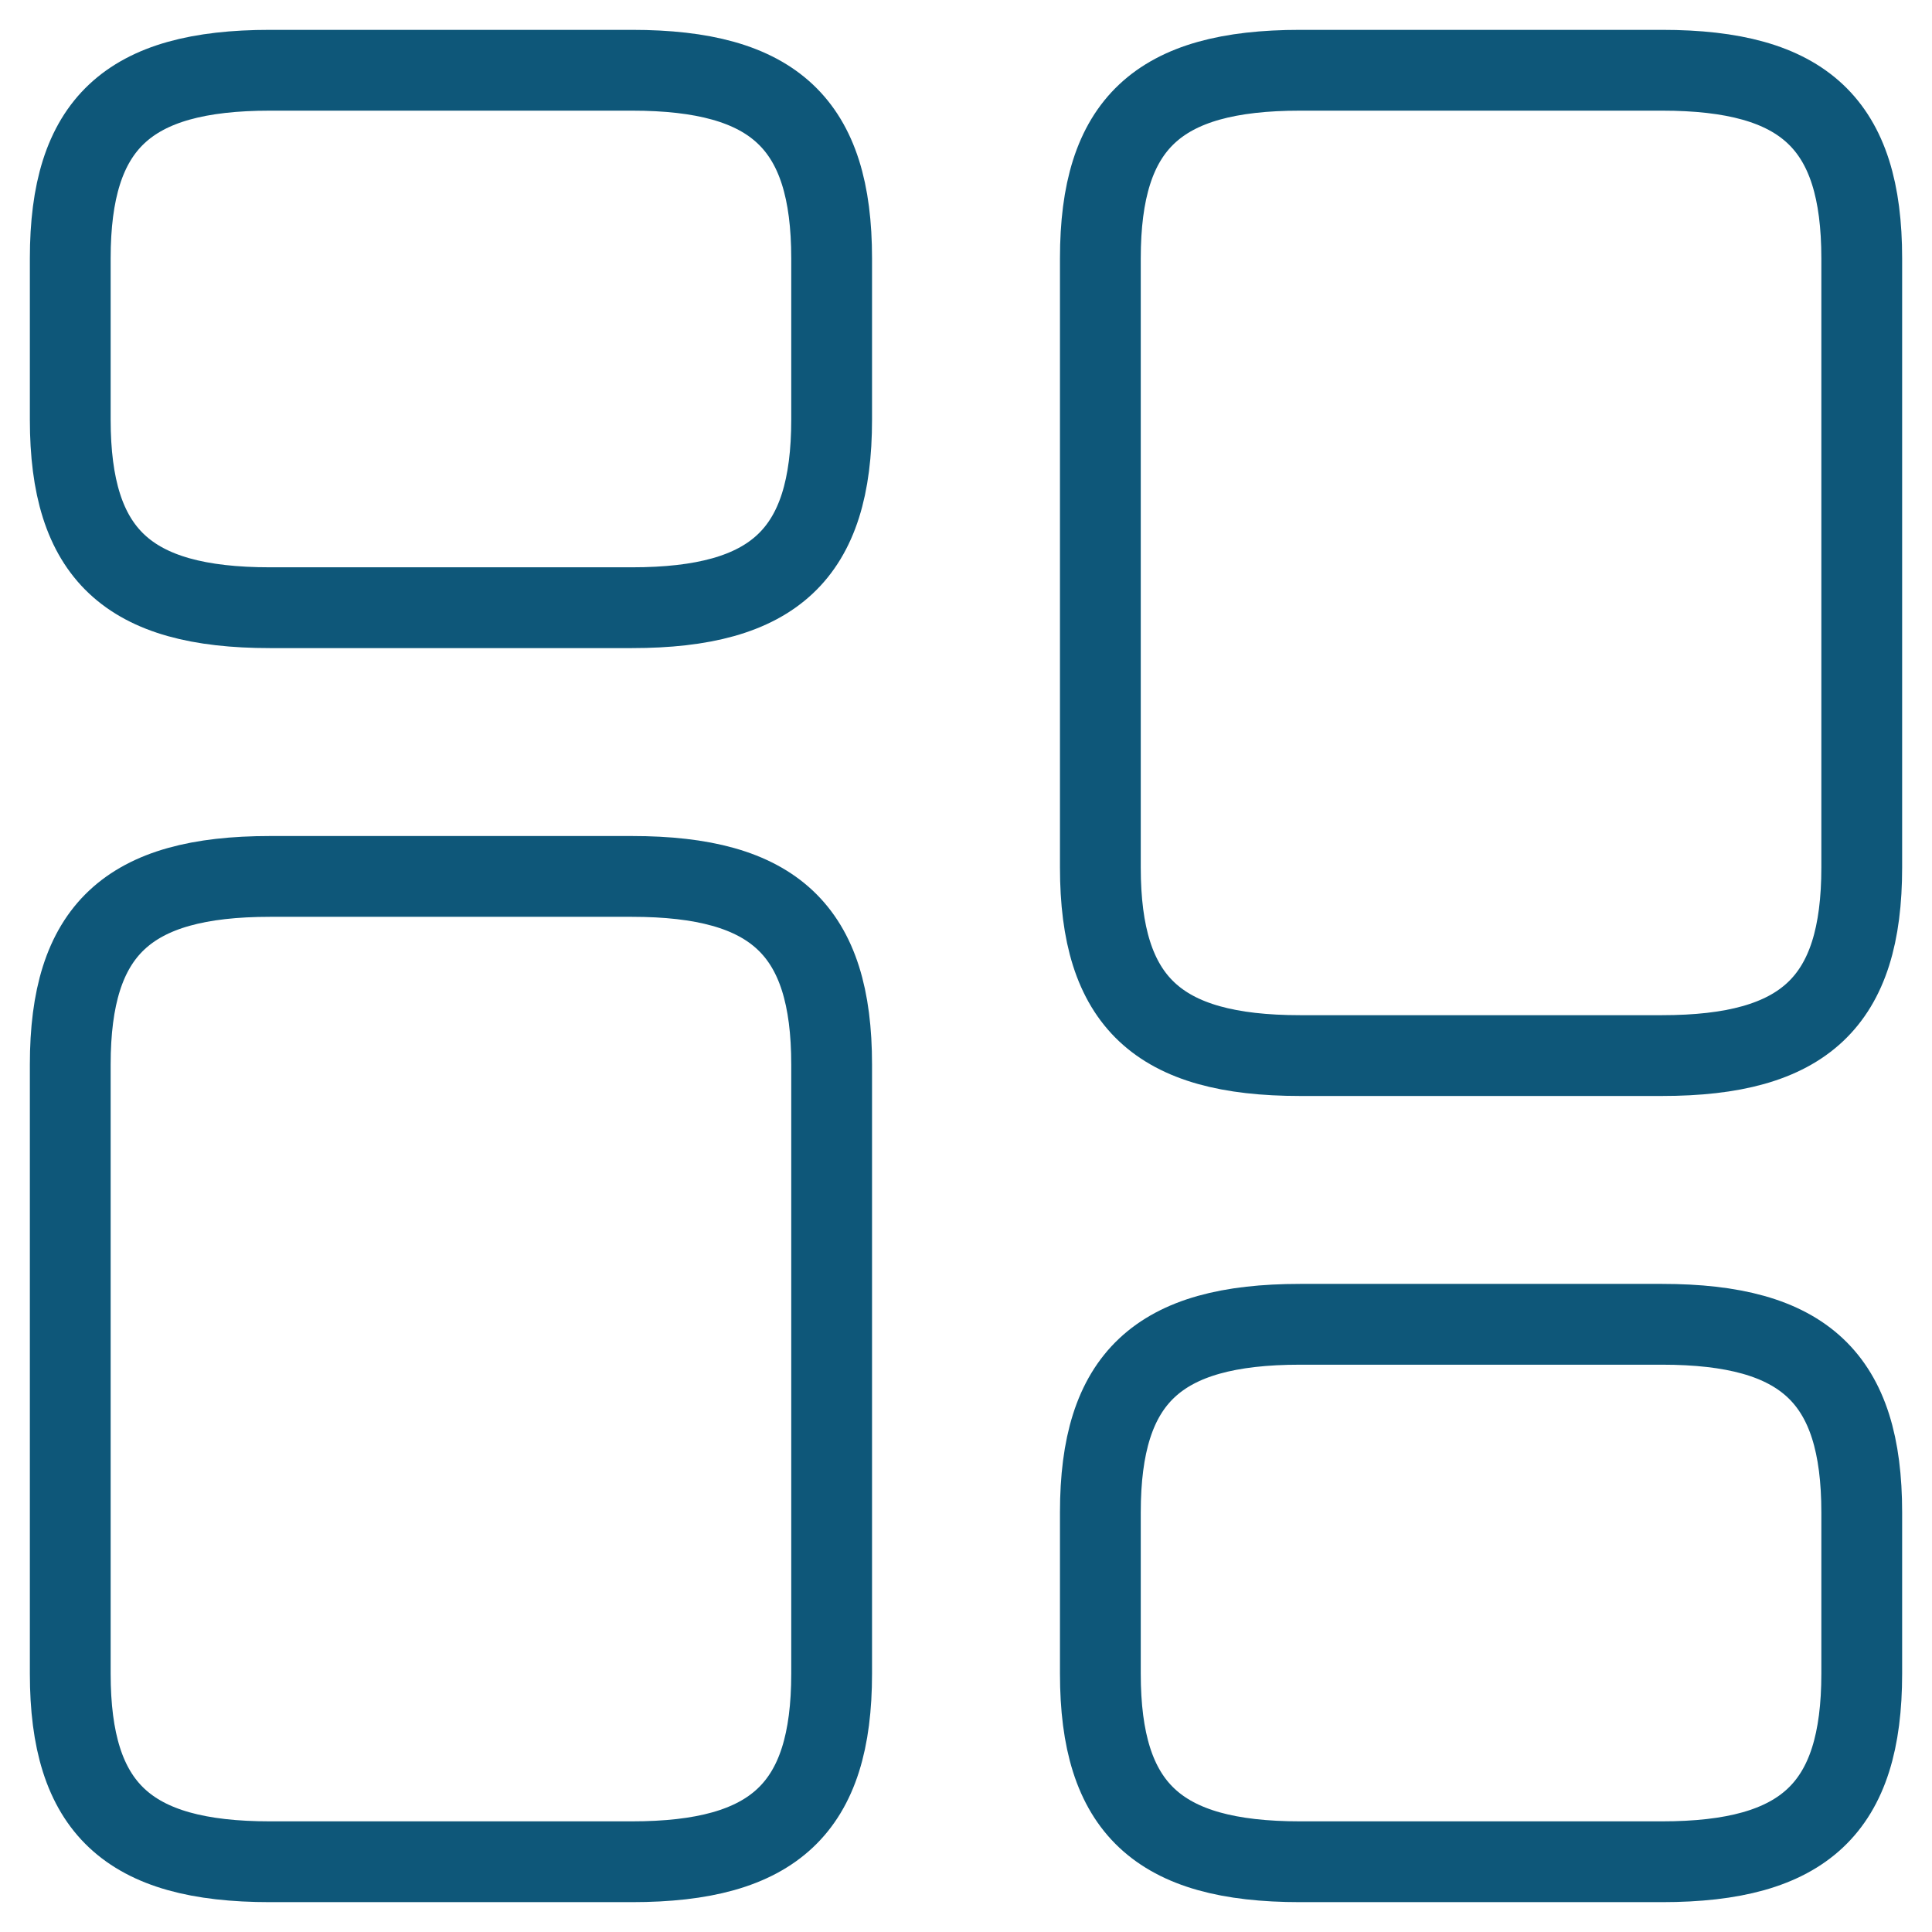
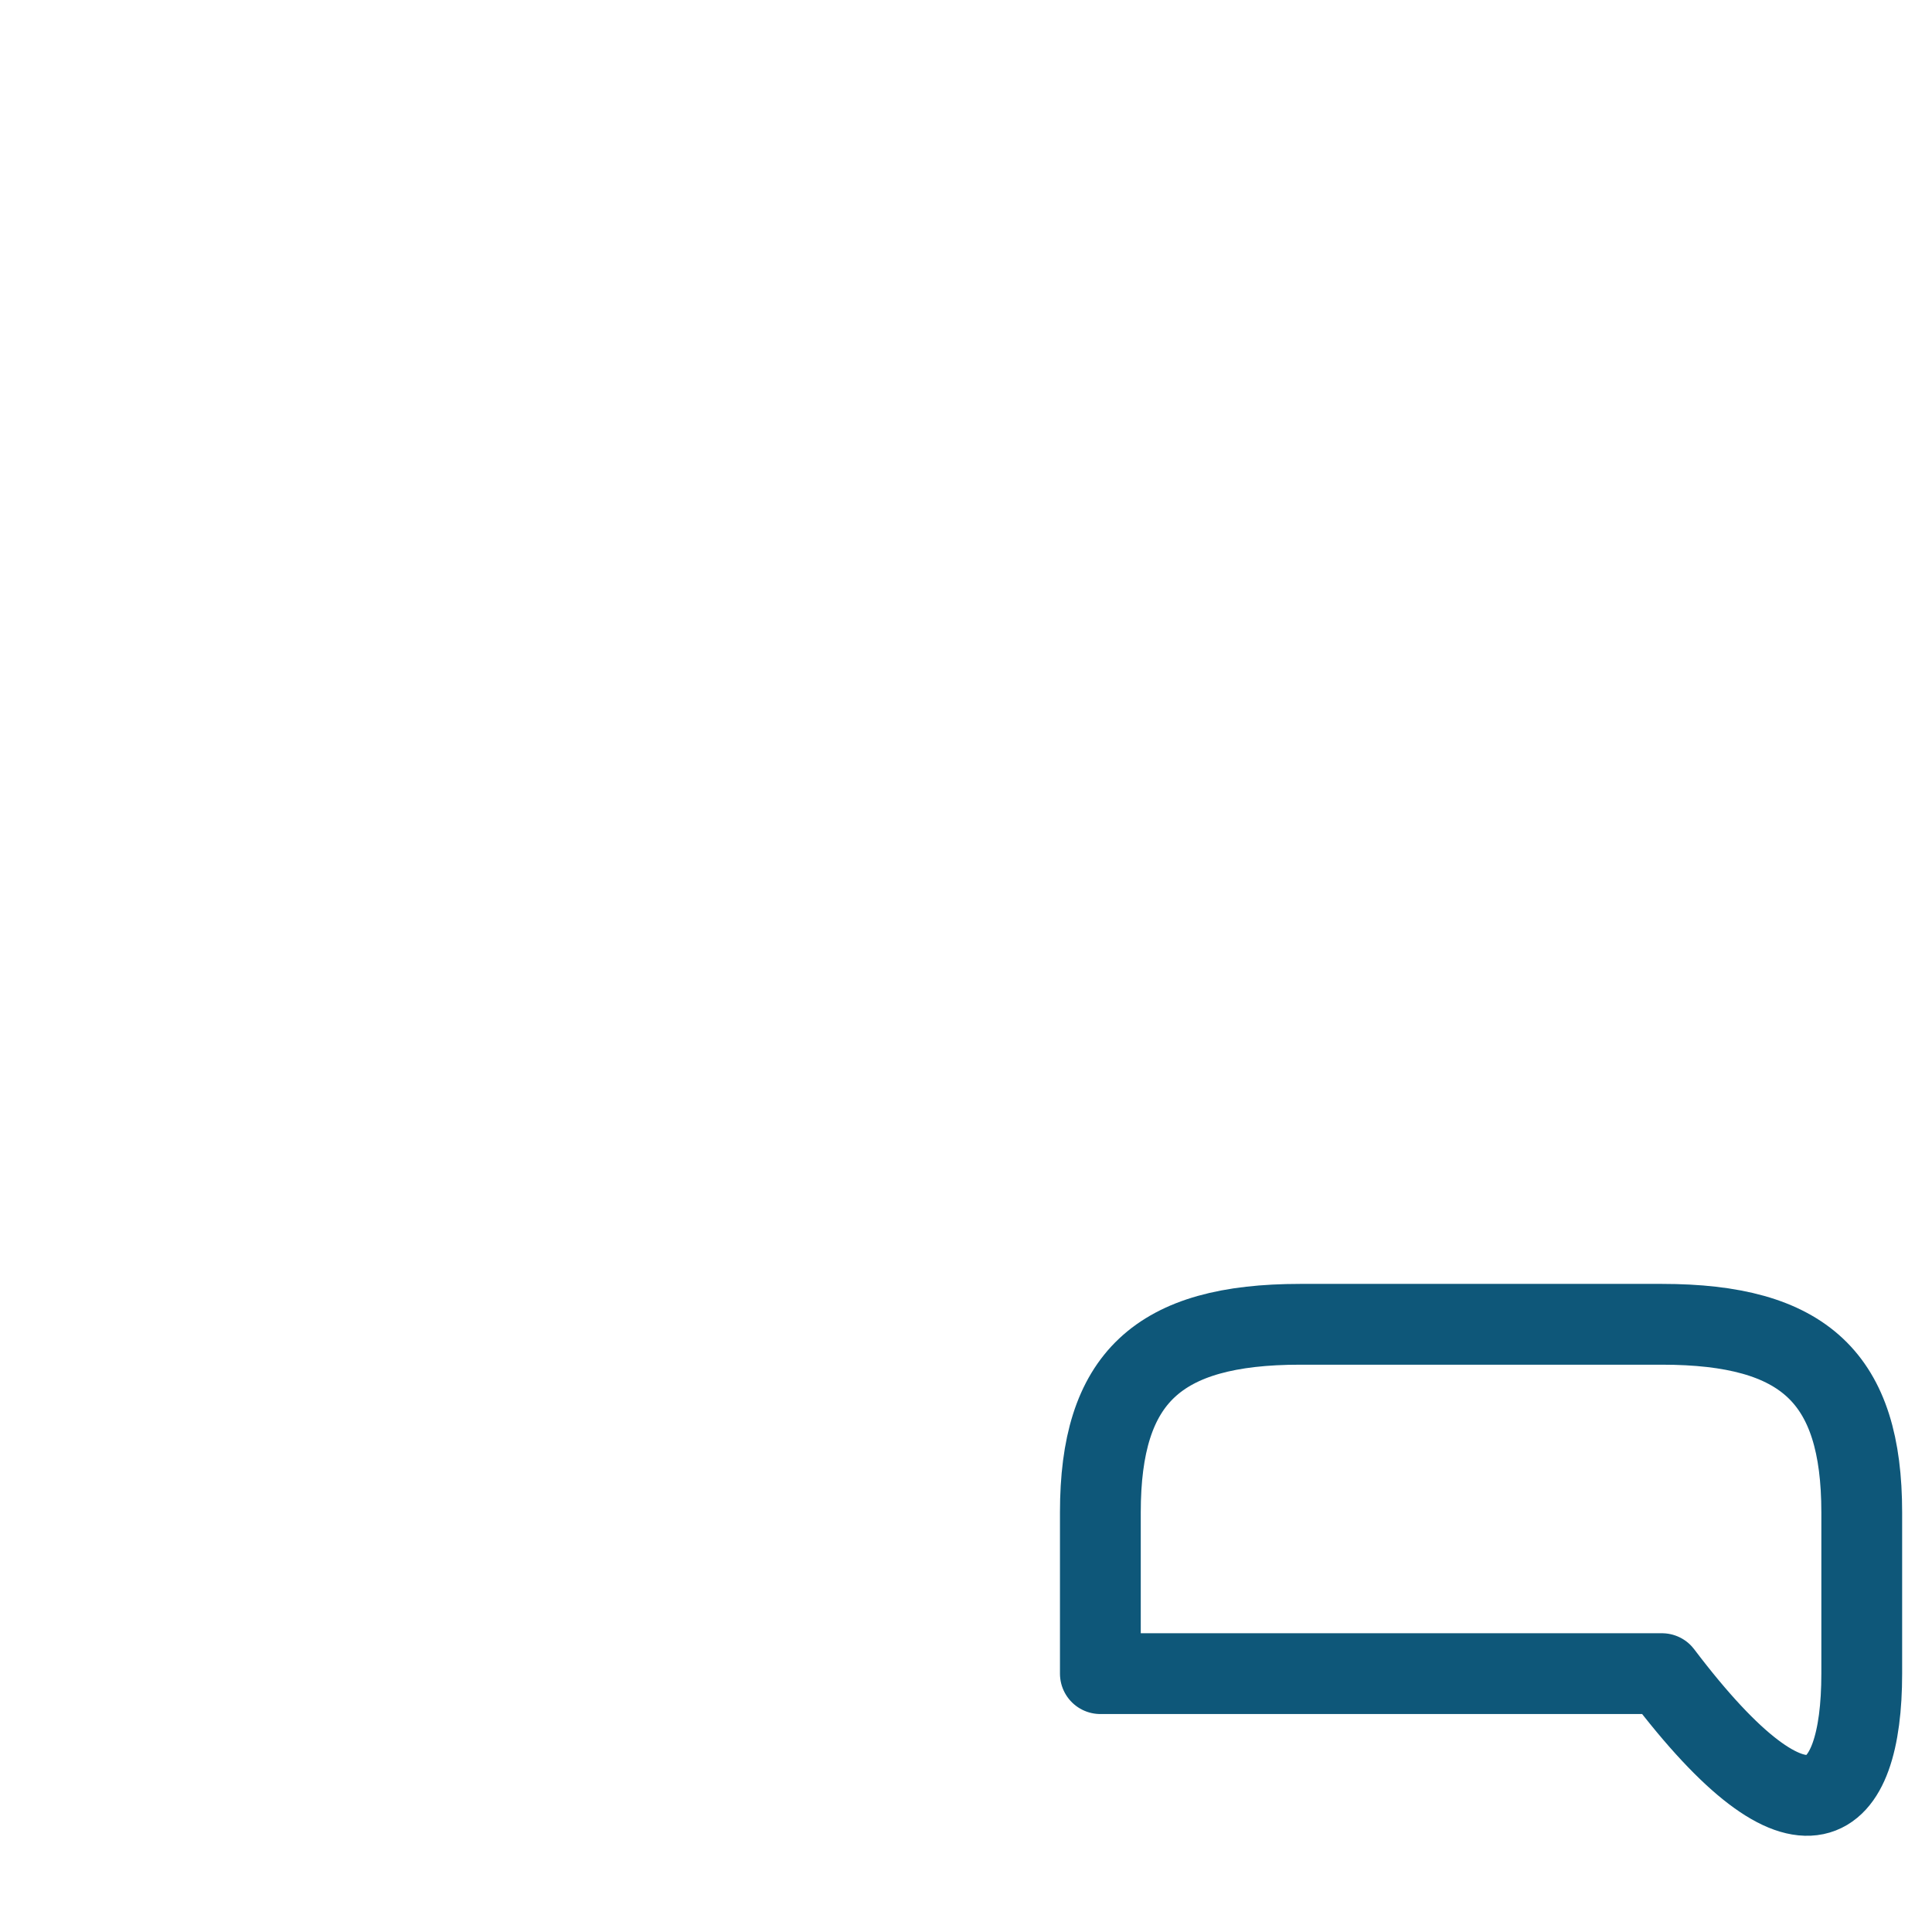
<svg xmlns="http://www.w3.org/2000/svg" width="55" height="55" viewBox="0 0 55 55" fill="none">
-   <path d="M53 24.695V7.355C53 3.53 51.368 2 47.313 2H37.011C32.957 2 31.325 3.53 31.325 7.355V24.695C31.325 28.52 32.957 30.05 37.011 30.05H47.313C51.368 30.05 53 28.52 53 24.695Z" stroke="#0E5779" stroke-width="2.3" stroke-linecap="round" stroke-linejoin="round" />
-   <path d="M53 47.645V43.055C53 39.23 51.368 37.7 47.313 37.7H37.011C32.957 37.7 31.325 39.23 31.325 43.055V47.645C31.325 51.47 32.957 53 37.011 53H47.313C51.368 53 53 51.47 53 47.645Z" stroke="#0E5779" stroke-width="2.3" stroke-linecap="round" stroke-linejoin="round" />
-   <path d="M23.675 30.305V47.645C23.675 51.47 22.043 53 17.988 53H7.686C3.632 53 2 51.47 2 47.645V30.305C2 26.48 3.632 24.95 7.686 24.95H17.988C22.043 24.95 23.675 26.48 23.675 30.305Z" stroke="#0E5779" stroke-width="2.3" stroke-linecap="round" stroke-linejoin="round" />
-   <path d="M23.675 7.355V11.945C23.675 15.77 22.043 17.3 17.988 17.3H7.686C3.632 17.3 2 15.77 2 11.945V7.355C2 3.53 3.632 2 7.686 2H17.988C22.043 2 23.675 3.53 23.675 7.355Z" stroke="#0E5779" stroke-width="2.3" stroke-linecap="round" stroke-linejoin="round" />
+   <path d="M53 47.645V43.055C53 39.23 51.368 37.7 47.313 37.7H37.011C32.957 37.7 31.325 39.23 31.325 43.055V47.645H47.313C51.368 53 53 51.47 53 47.645Z" stroke="#0E5779" stroke-width="2.3" stroke-linecap="round" stroke-linejoin="round" />
</svg>